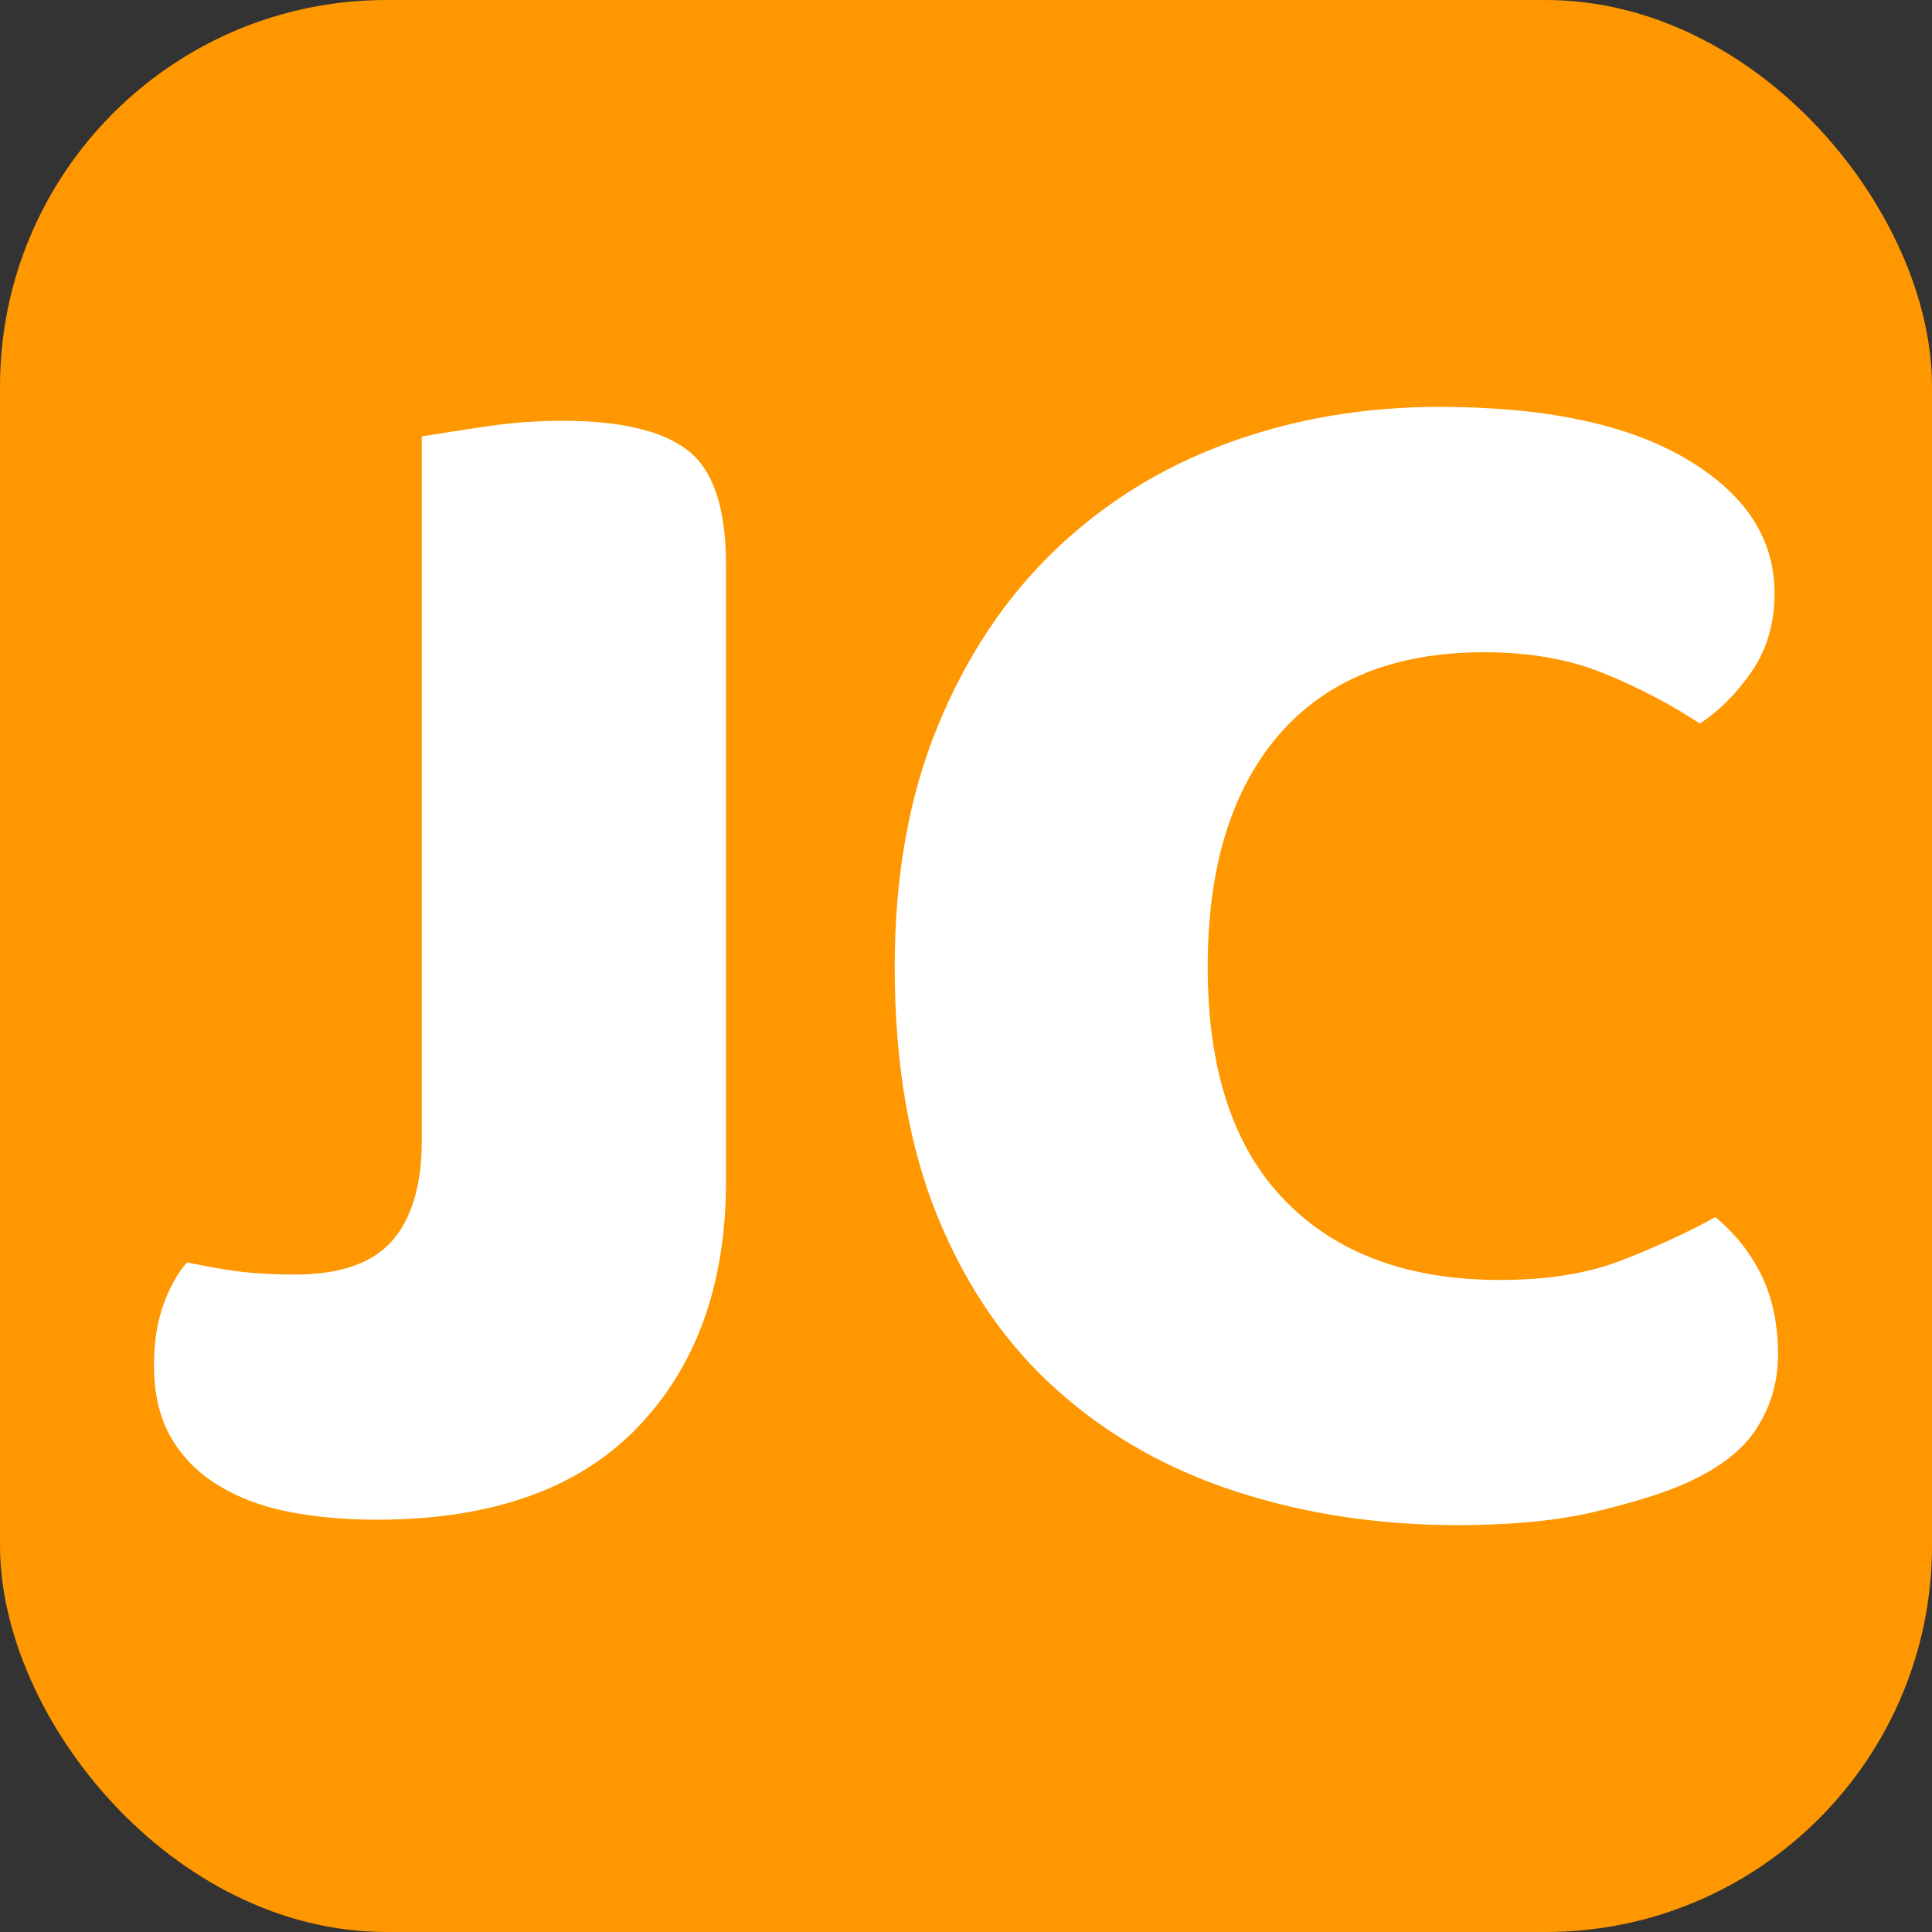
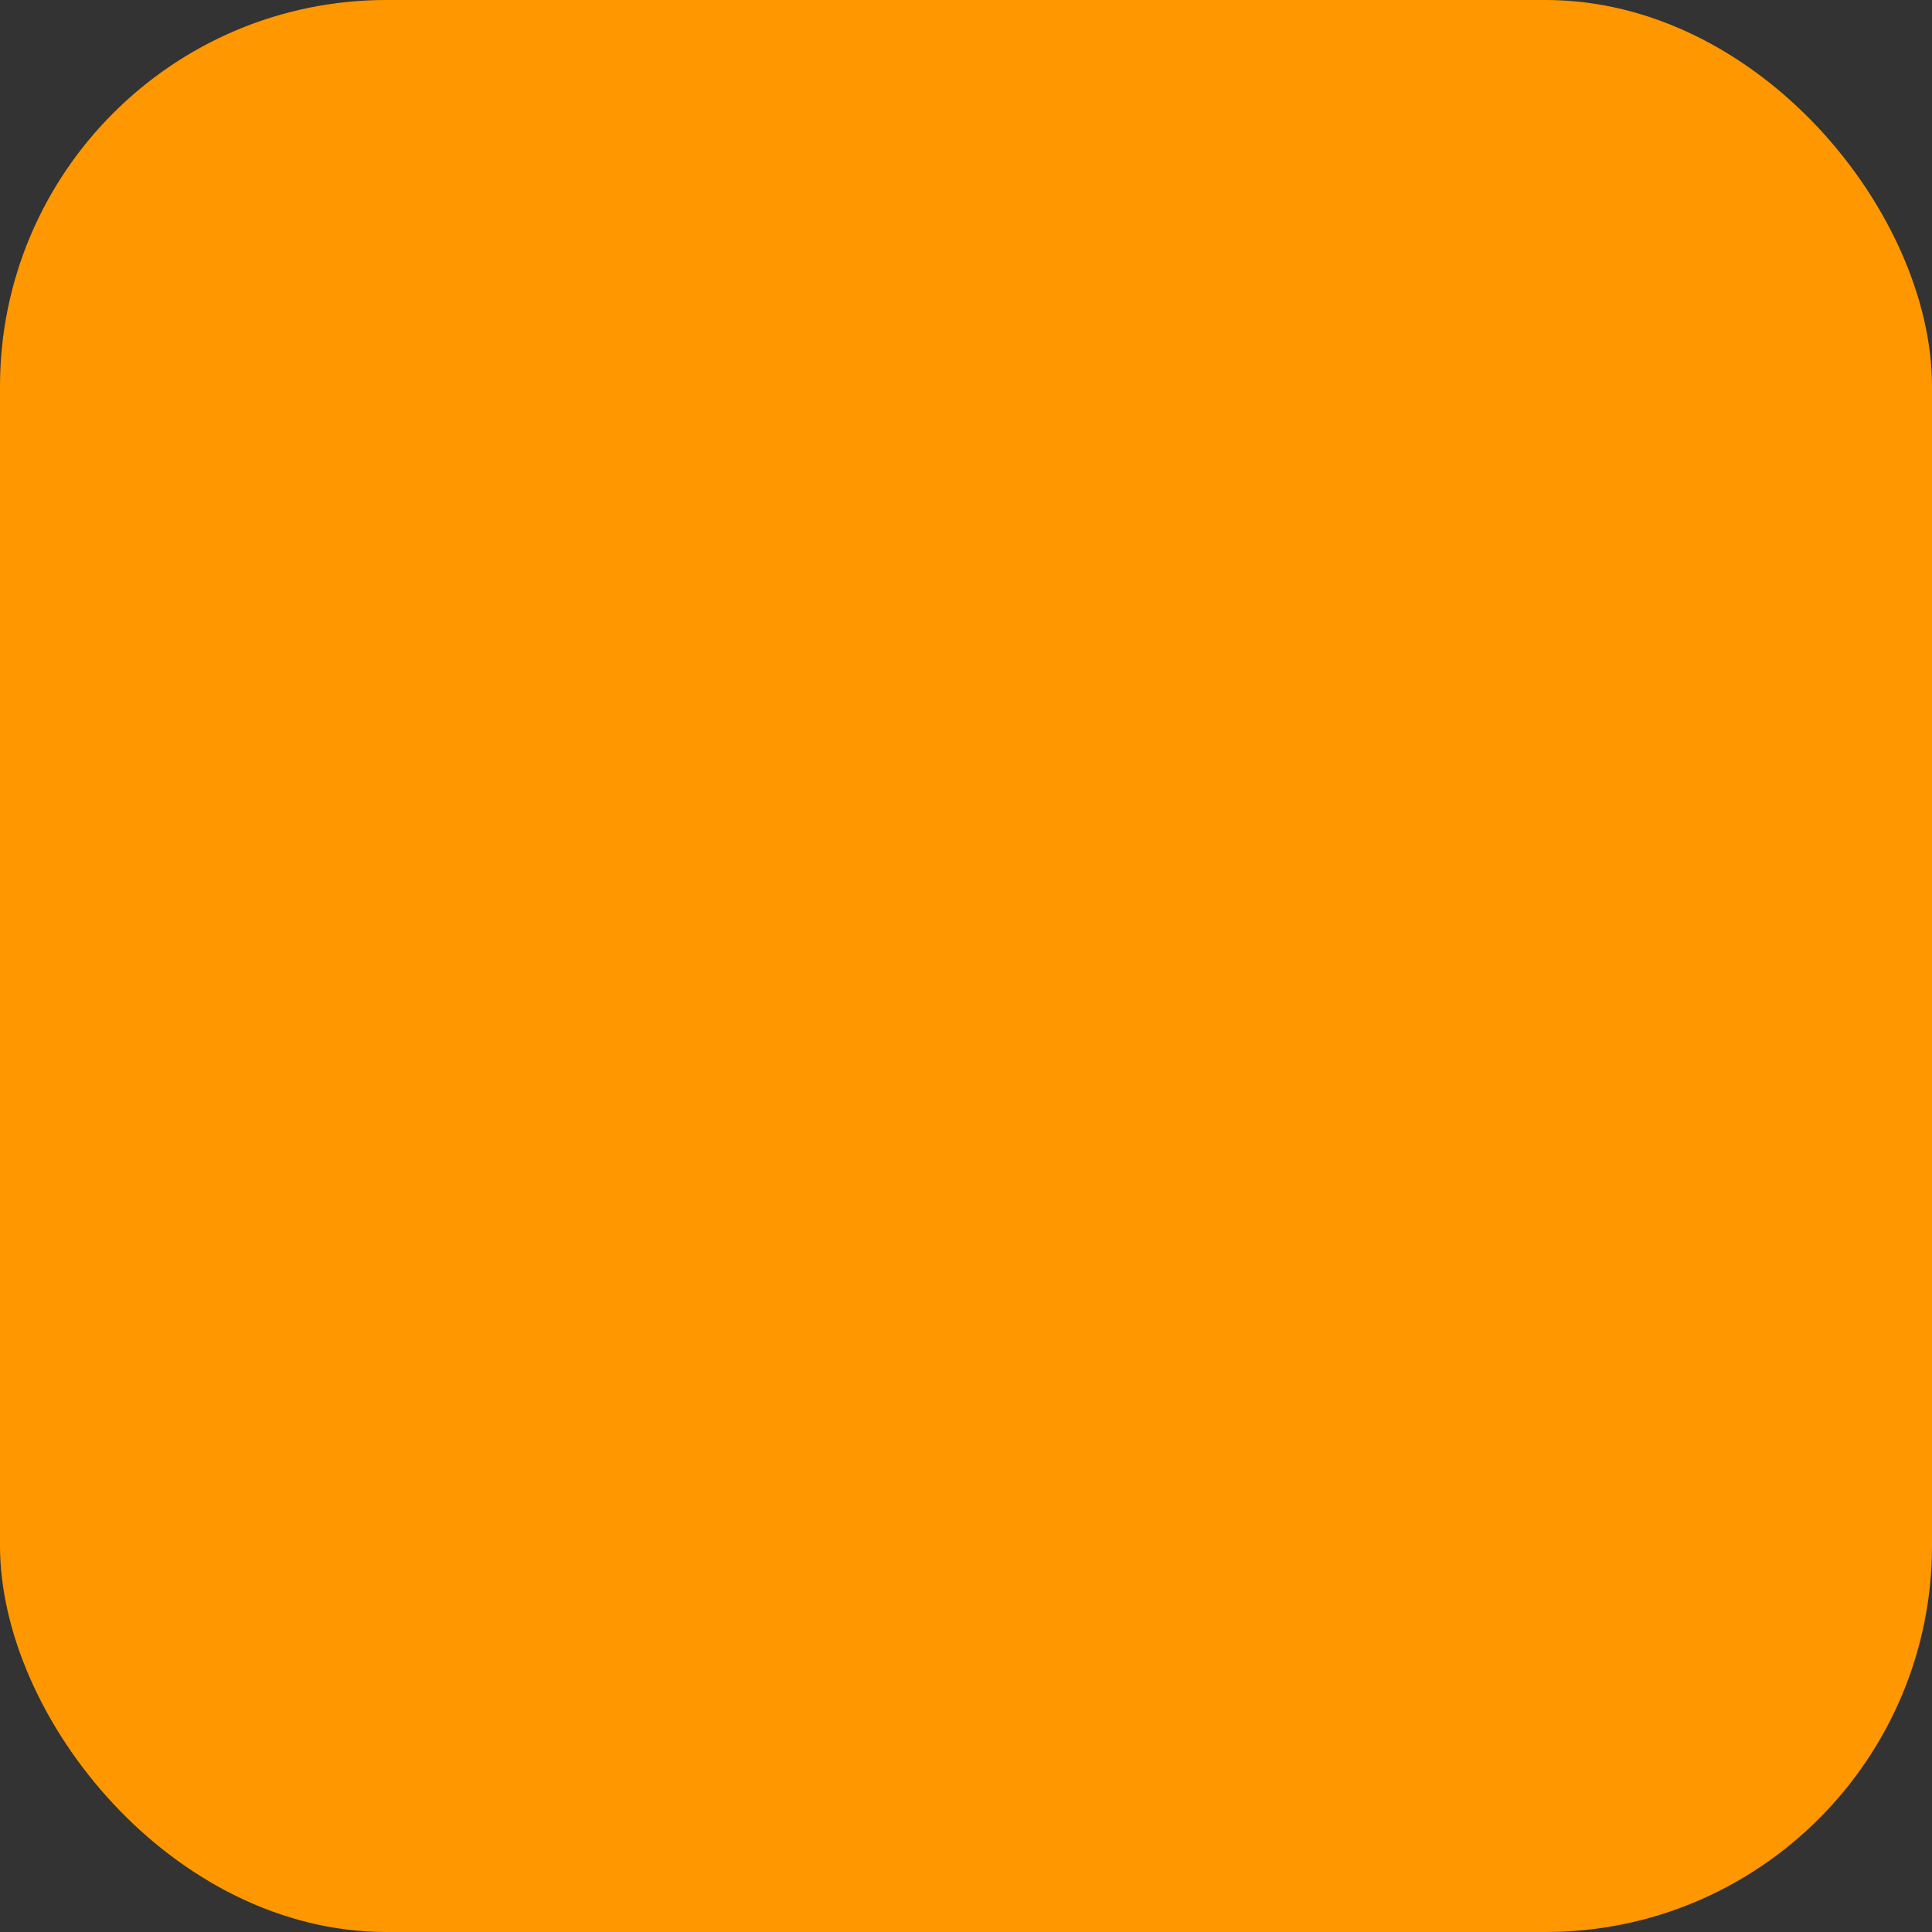
<svg xmlns="http://www.w3.org/2000/svg" width="256" height="256" viewBox="0 0 100 100">
  <rect x="0" y="0" width="100" height="100" fill="#333333" stroke="none" />
  <rect width="100" height="100" rx="20" fill="#ff9700" />
-   <path d="M37.58 61.11L37.58 61.11Q37.58 69.13 32.99 73.89Q28.40 78.66 19.49 78.66L19.49 78.66Q17.06 78.66 14.99 78.26Q12.92 77.86 11.35 76.91Q9.77 75.97 8.87 74.44Q7.97 72.91 7.97 70.66L7.97 70.66Q7.97 68.86 8.47 67.50Q8.96 66.16 9.68 65.34L9.68 65.34Q11.39 65.70 12.61 65.84Q13.82 65.97 15.26 65.97L15.26 65.97Q18.77 65.97 20.30 64.22Q21.83 62.46 21.83 59.05L21.83 59.05L21.83 22.59Q22.91 22.41 24.98 22.10Q27.05 21.78 29.12 21.78L29.12 21.78Q33.62 21.78 35.60 23.31Q37.58 24.84 37.58 29.26L37.58 29.26L37.58 61.11ZM91.85 30.70L91.85 30.70Q91.85 33.03 90.68 34.74Q89.51 36.45 87.98 37.45L87.98 37.45Q85.64 35.91 82.98 34.84Q80.33 33.76 76.82 33.76L76.82 33.76Q69.89 33.76 66.20 38.03Q62.51 42.30 62.51 50.05L62.51 50.05Q62.51 58.05 66.52 62.15Q70.52 66.25 77.63 66.25L77.63 66.25Q81.32 66.25 83.89 65.25Q86.45 64.27 88.79 63.00L88.79 63.00Q90.32 64.27 91.18 66.02Q92.03 67.78 92.03 70.11L92.03 70.11Q92.03 72.19 90.95 73.89Q89.87 75.61 87.26 76.77L87.26 76.77Q85.64 77.50 82.67 78.22Q79.70 78.94 75.47 78.94L75.47 78.94Q69.35 78.94 64.04 77.22Q58.73 75.52 54.77 72.00Q50.81 68.50 48.56 63.05Q46.31 57.60 46.31 50.05L46.31 50.05Q46.31 43.02 48.52 37.63Q50.72 32.23 54.55 28.53Q58.37 24.84 63.50 22.95Q68.63 21.06 74.48 21.06L74.48 21.06Q82.76 21.06 87.31 23.77Q91.85 26.46 91.85 30.70Z" fill="#fff" />
</svg>